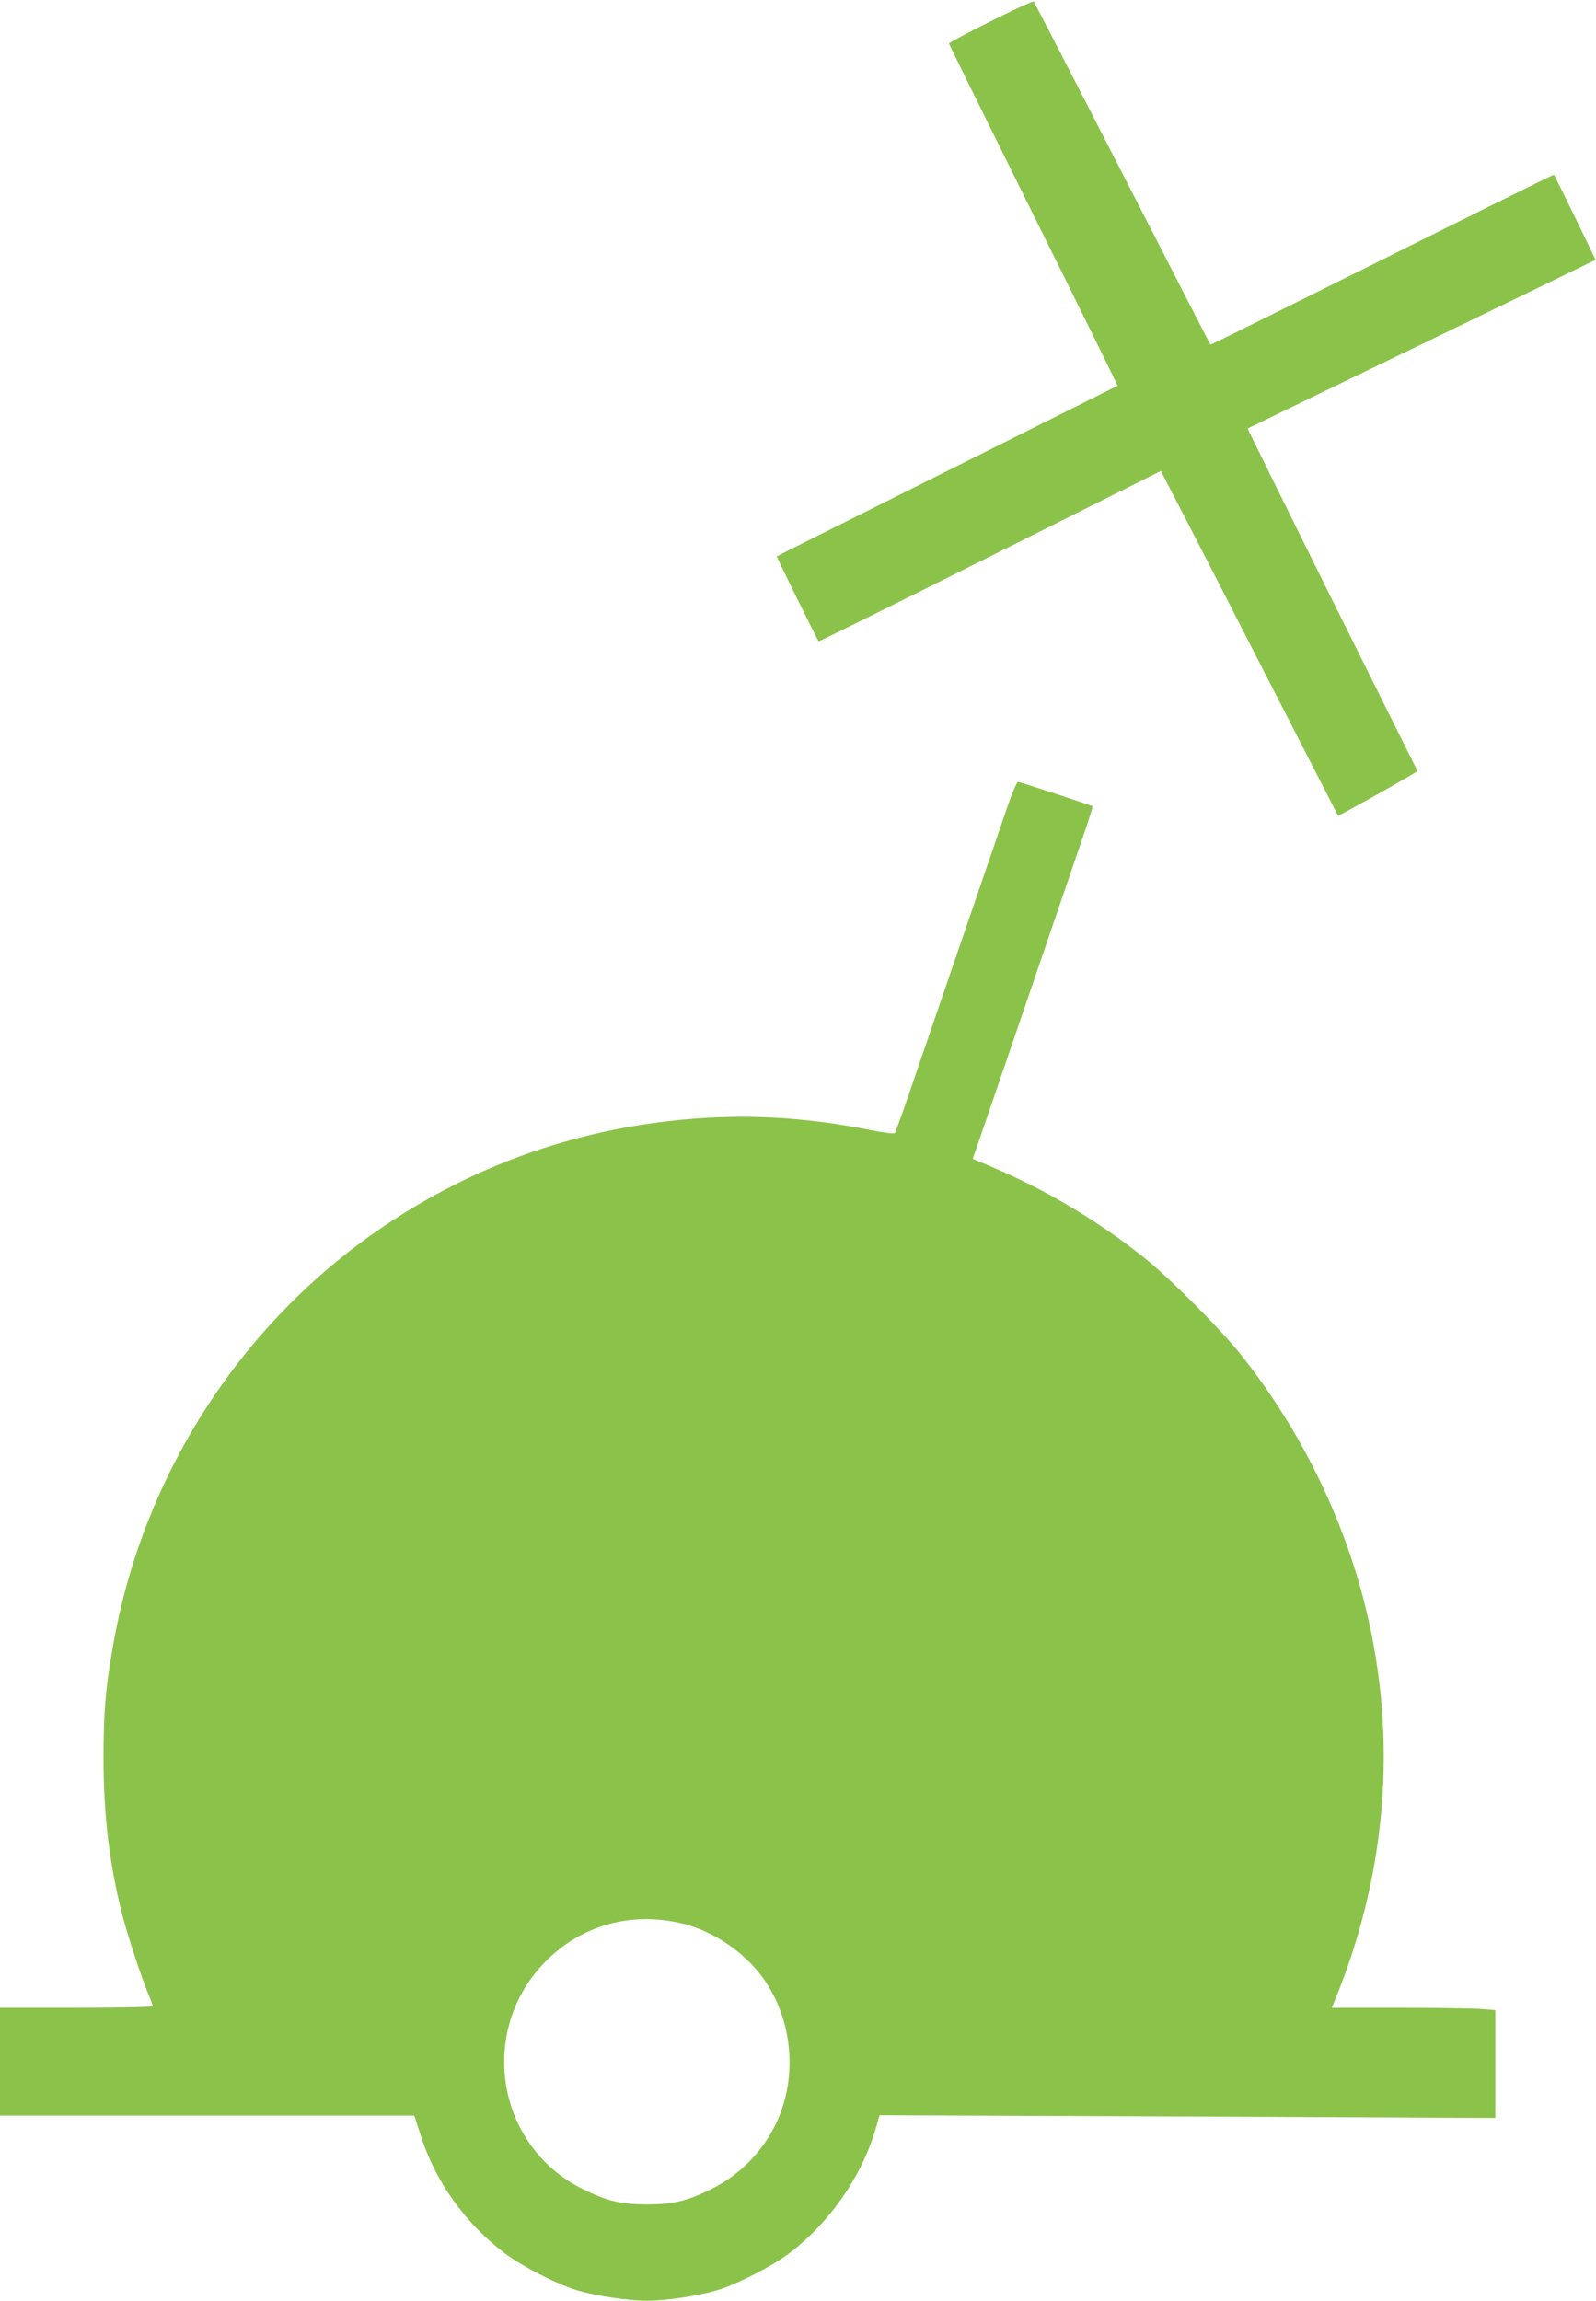
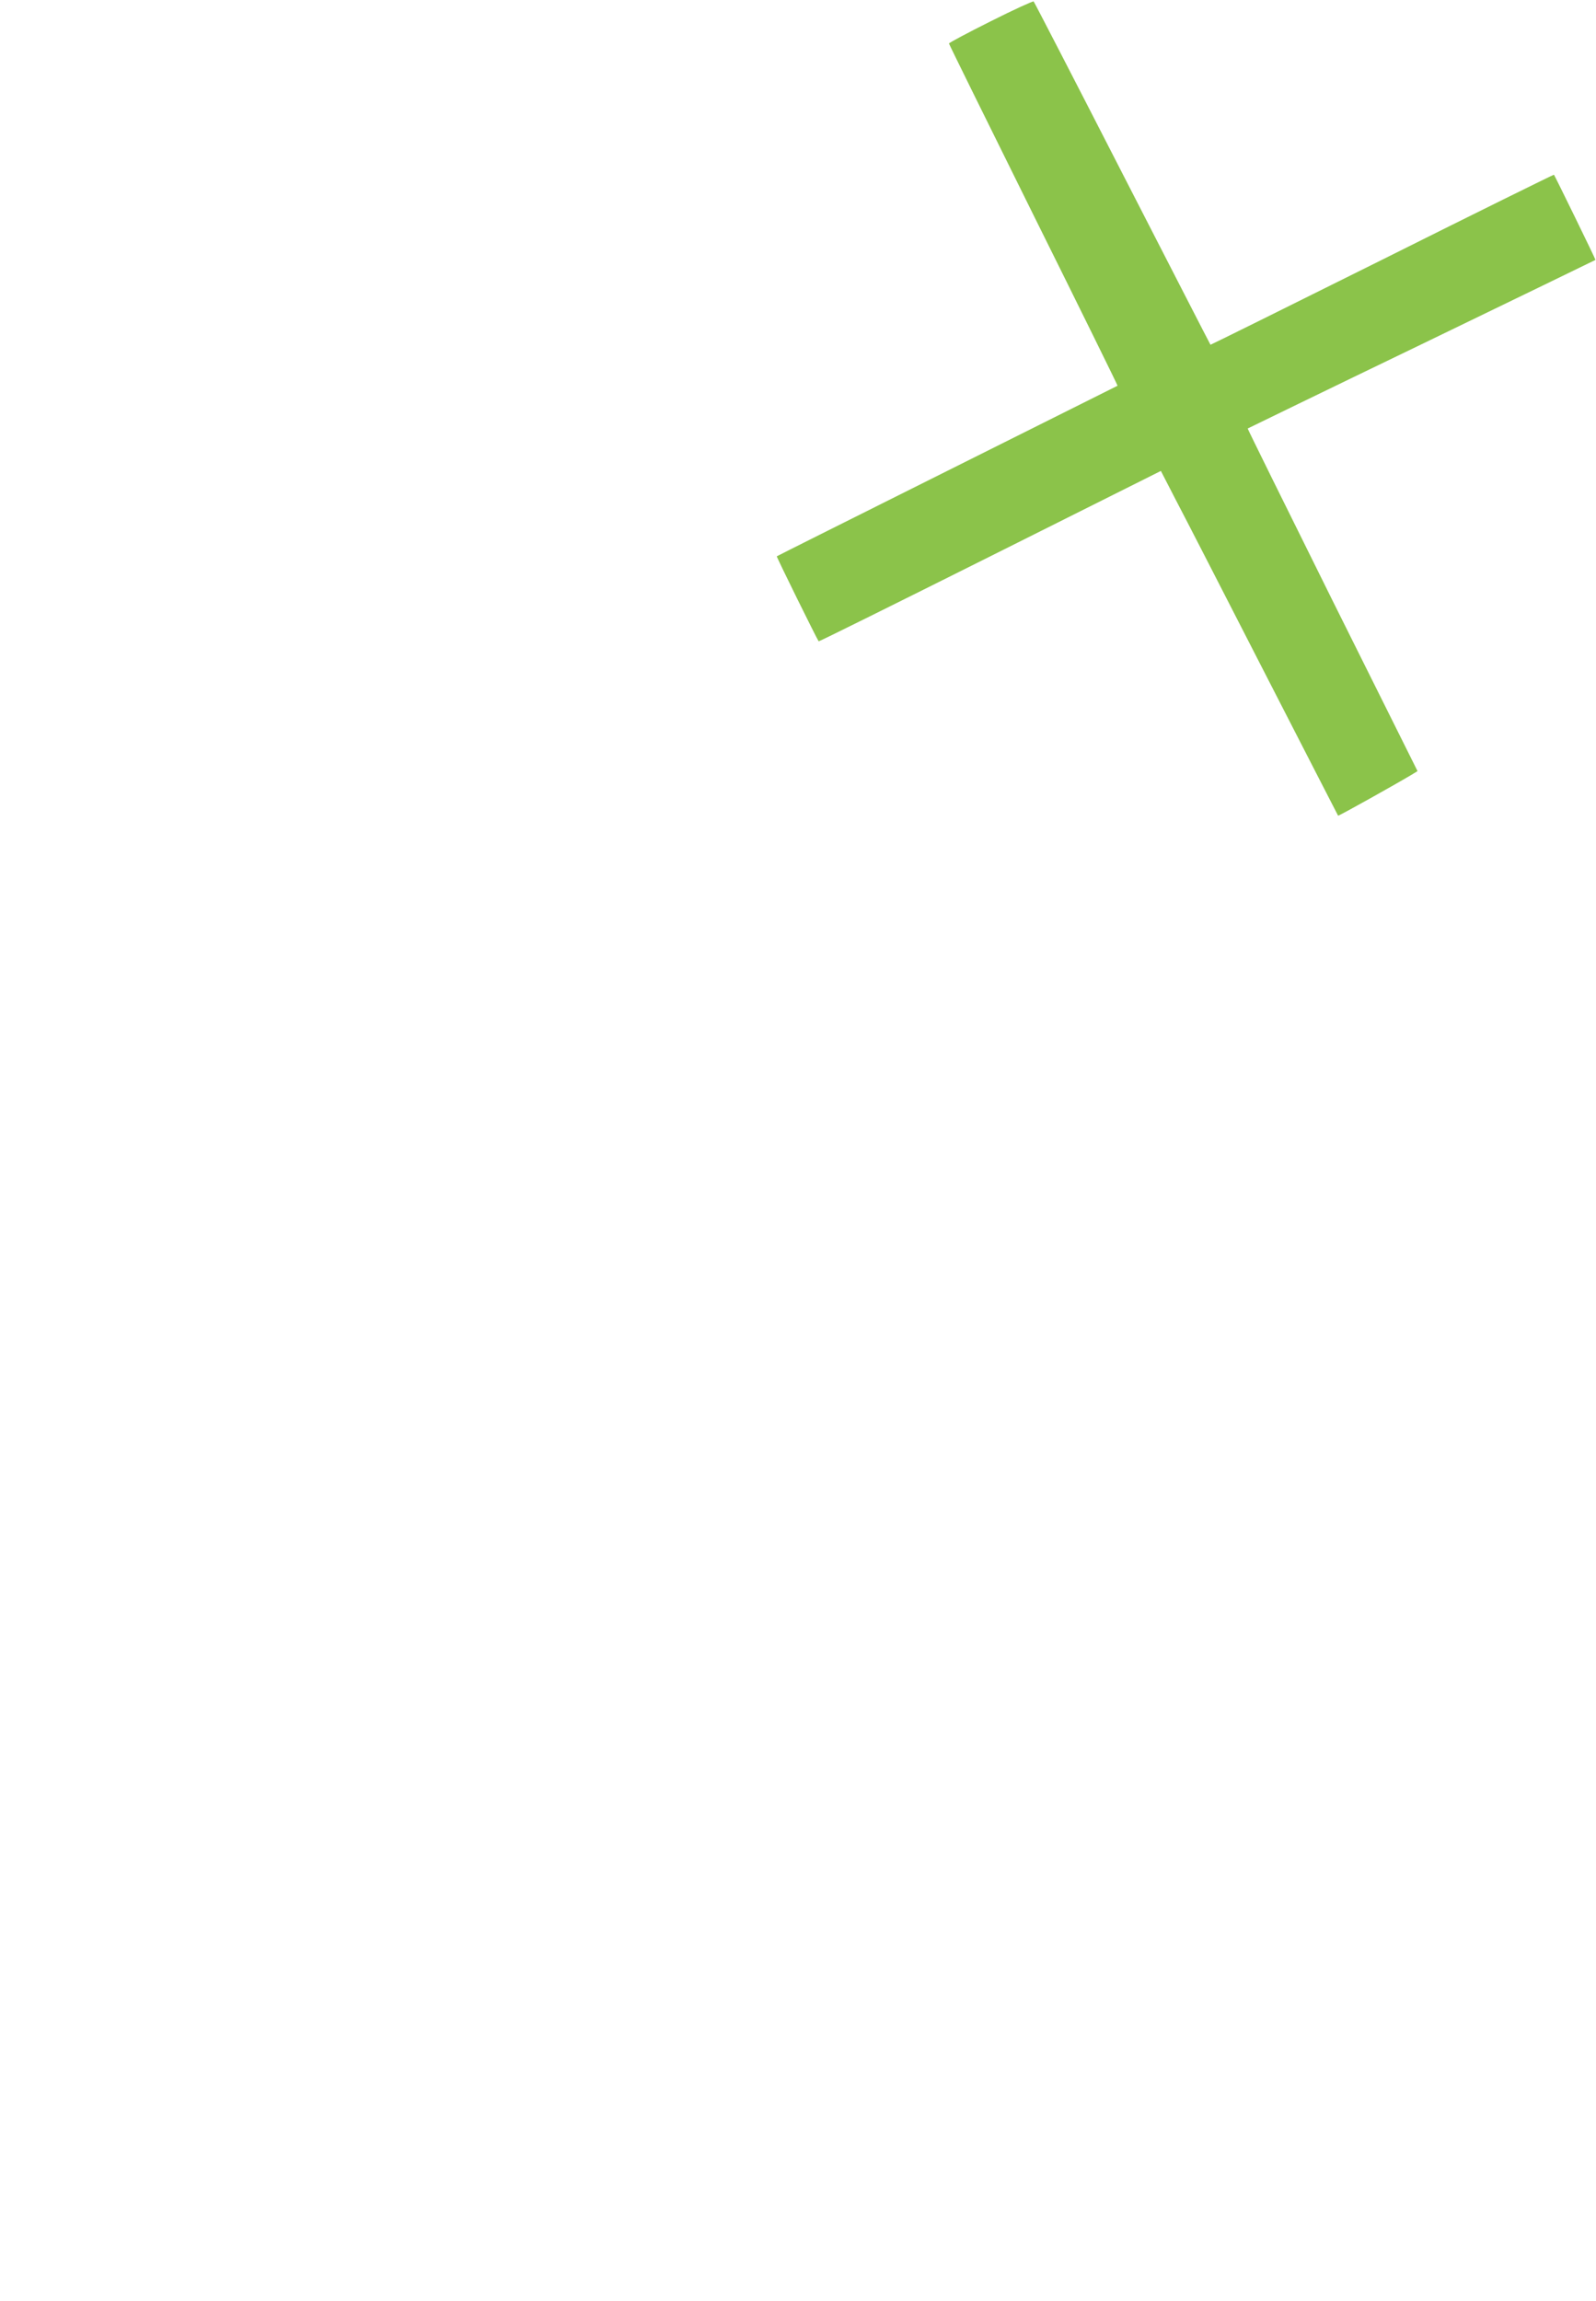
<svg xmlns="http://www.w3.org/2000/svg" version="1.0" width="888pt" height="1280pt" viewBox="0 0 888 1280" preserveAspectRatio="xMidYMid meet">
  <g transform="translate(0,1280) scale(0.1,-0.1)" fill="#8bc34a" stroke="none">
    <path d="M5513 12682 c-128 -64 -233 -120 -233 -124 0 -4 212 -433 470 -954 259 -521 469 -948 468 -950 -2 -1 -428 -214 -948 -474 -520 -260 -946 -473 -948 -475 -3 -2 225 -464 233 -473 2 -2 431 211 953 472 l951 476 84 -163 c47 -89 268 -520 492 -957 224 -437 409 -796 410 -798 3 -3 328 179 411 229 l31 19 -474 951 c-260 524 -472 953 -471 955 2 1 437 213 968 469 531 257 966 468 967 469 2 2 -226 468 -231 474 -2 1 -432 -211 -956 -473 -524 -261 -954 -474 -955 -473 -2 2 -222 431 -490 953 -268 523 -490 953 -494 957 -3 3 -111 -46 -238 -110z" />
-     <path d="M5602 8303 c-28 -82 -127 -373 -222 -648 -94 -275 -222 -646 -283 -825 -60 -179 -114 -329 -118 -334 -4 -5 -65 3 -141 18 -382 76 -732 92 -1107 50 -598 -67 -1149 -275 -1639 -616 -775 -540 -1306 -1380 -1466 -2320 -40 -231 -50 -358 -50 -613 0 -313 33 -587 104 -867 28 -108 103 -338 140 -429 17 -40 30 -76 30 -80 0 -5 -191 -9 -425 -9 l-425 0 0 -300 0 -300 1153 0 1152 0 34 -105 c82 -261 247 -492 471 -662 94 -71 287 -170 395 -203 109 -33 287 -60 395 -60 108 0 286 27 395 60 108 33 301 132 396 204 226 171 403 426 481 692 l22 76 1713 -7 1713 -8 0 300 0 300 -92 7 c-50 3 -255 6 -454 6 l-364 0 22 53 c297 732 347 1508 146 2252 -129 477 -365 942 -675 1330 -113 142 -397 427 -538 539 -259 206 -548 378 -851 506 l-102 43 25 71 c23 66 482 1408 595 1739 28 81 49 149 47 151 -7 6 -404 136 -415 136 -7 0 -34 -66 -62 -147z m-1807 -6204 c157 -37 321 -142 427 -273 184 -229 224 -566 98 -835 -75 -160 -204 -292 -363 -370 -133 -66 -212 -85 -357 -85 -145 0 -224 19 -357 85 -484 239 -588 886 -204 1270 200 200 474 275 756 208z" />
  </g>
</svg>